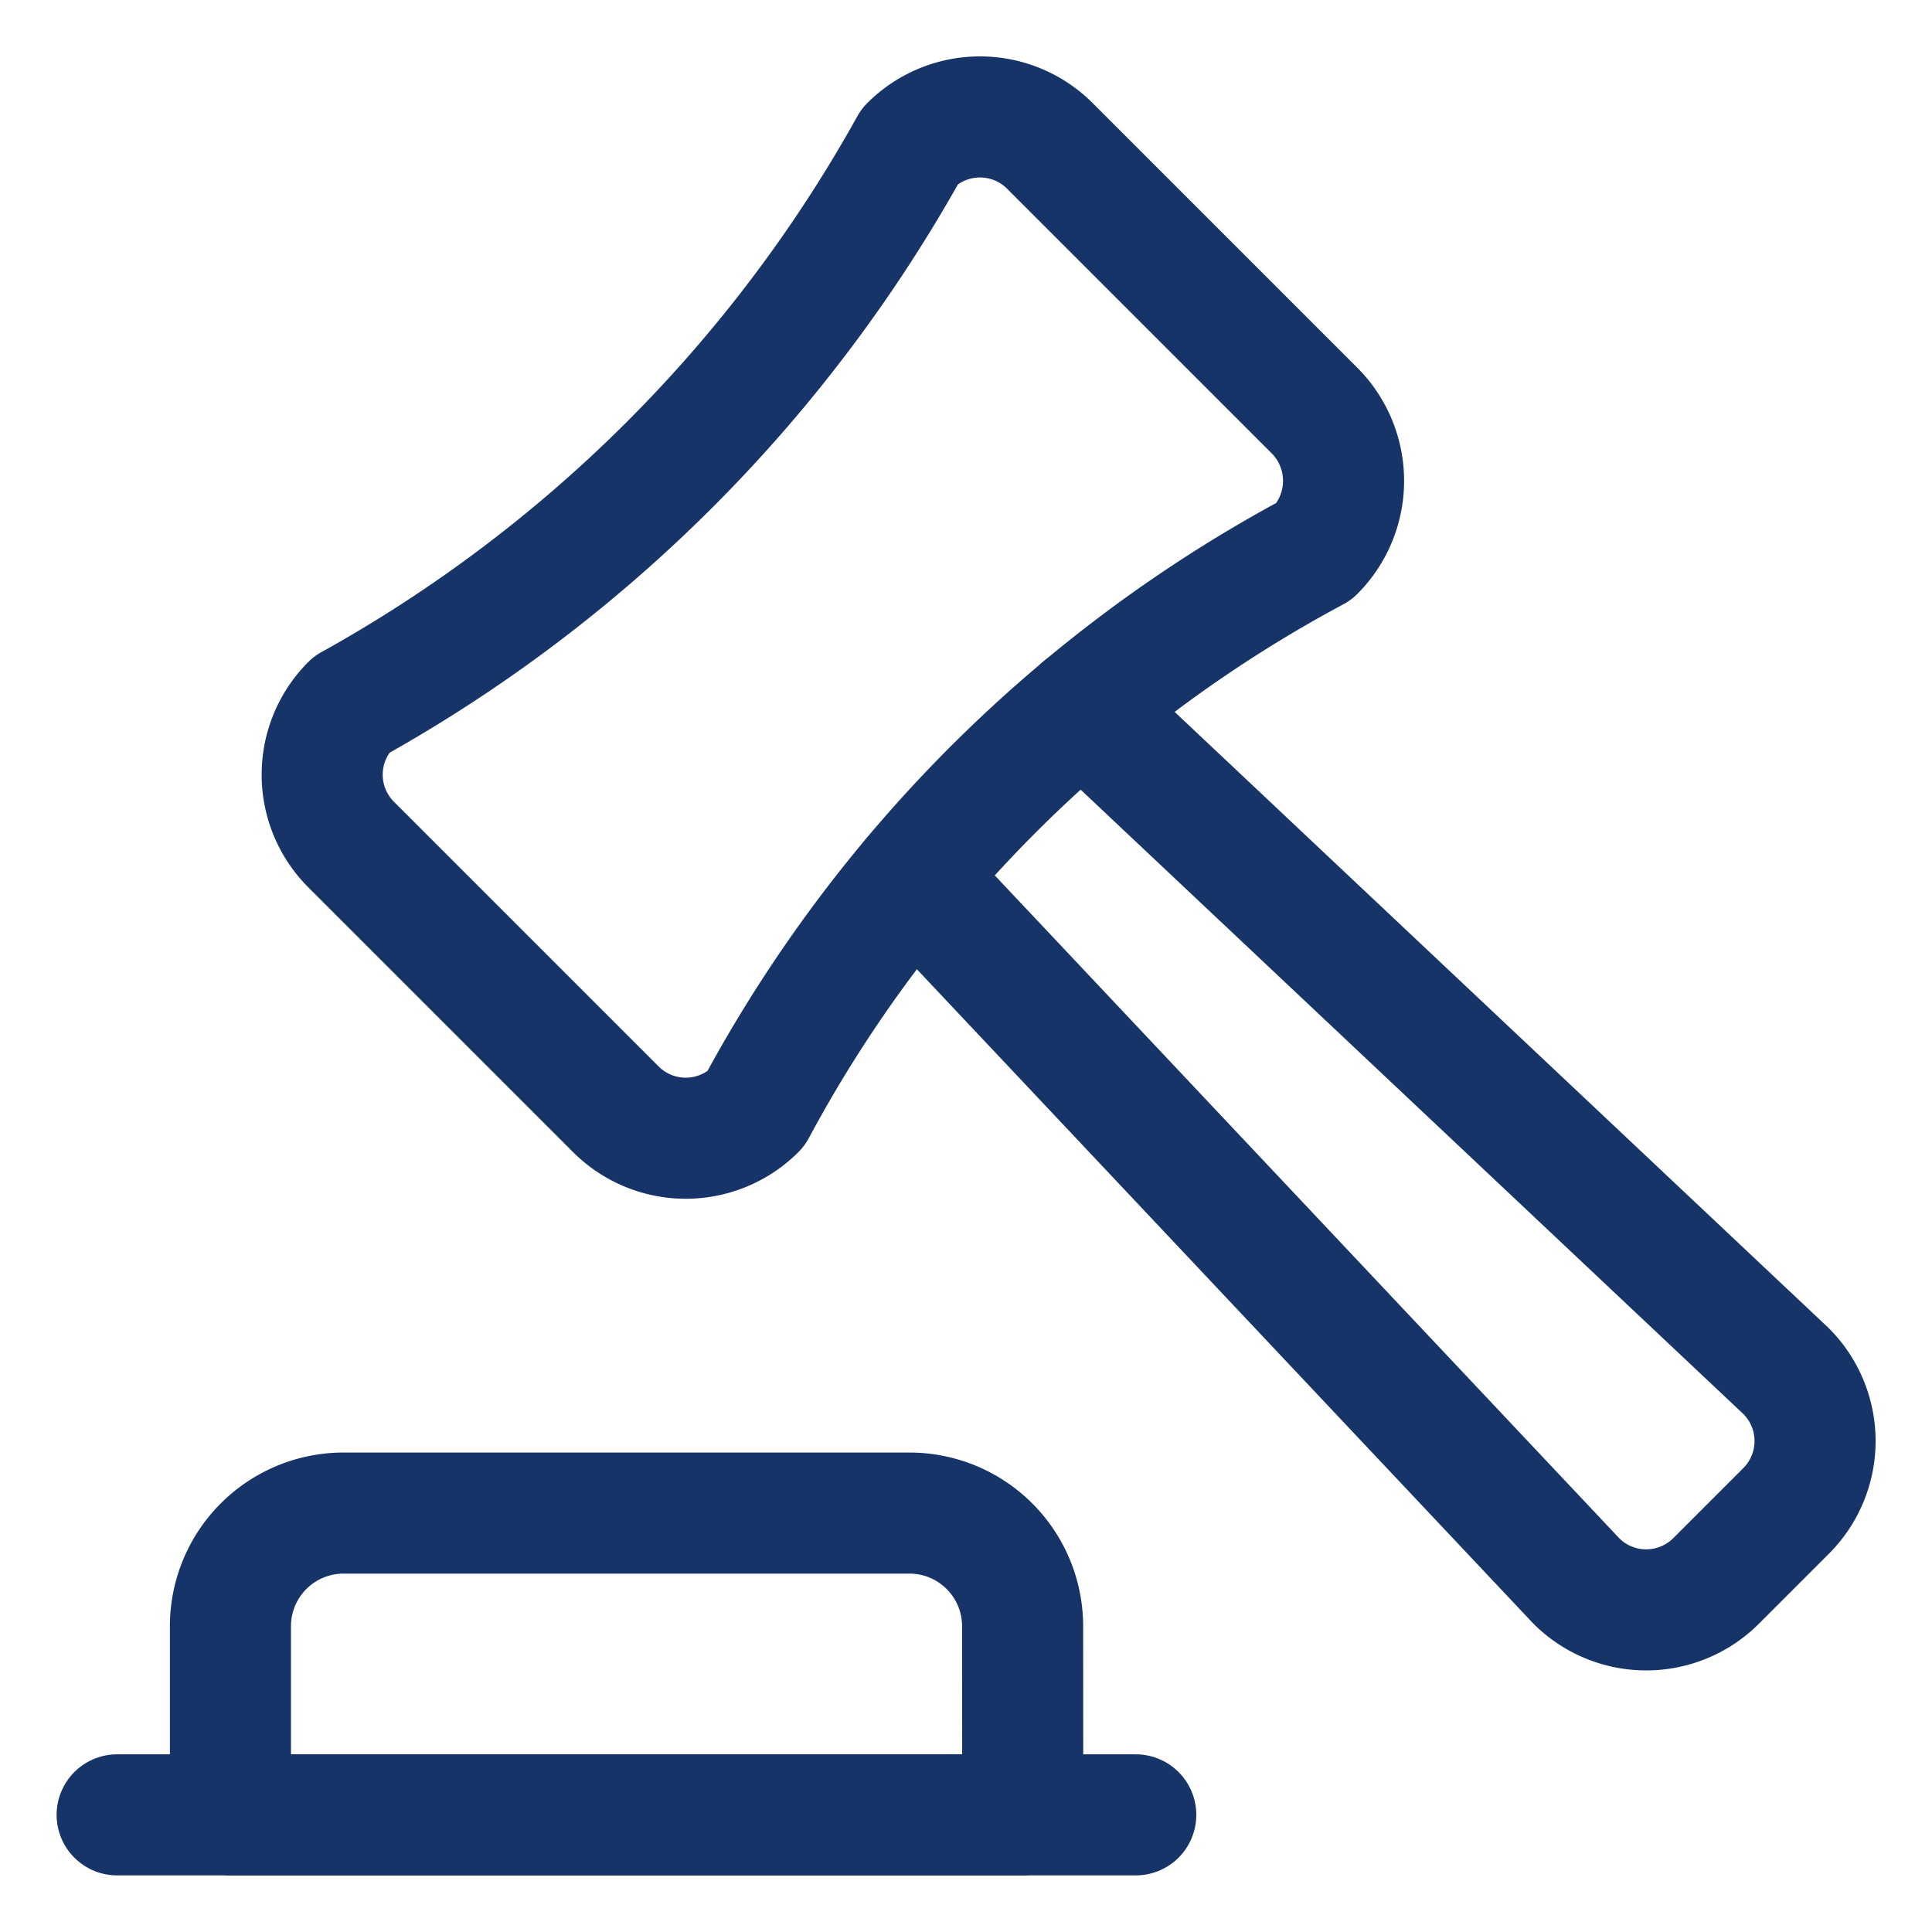
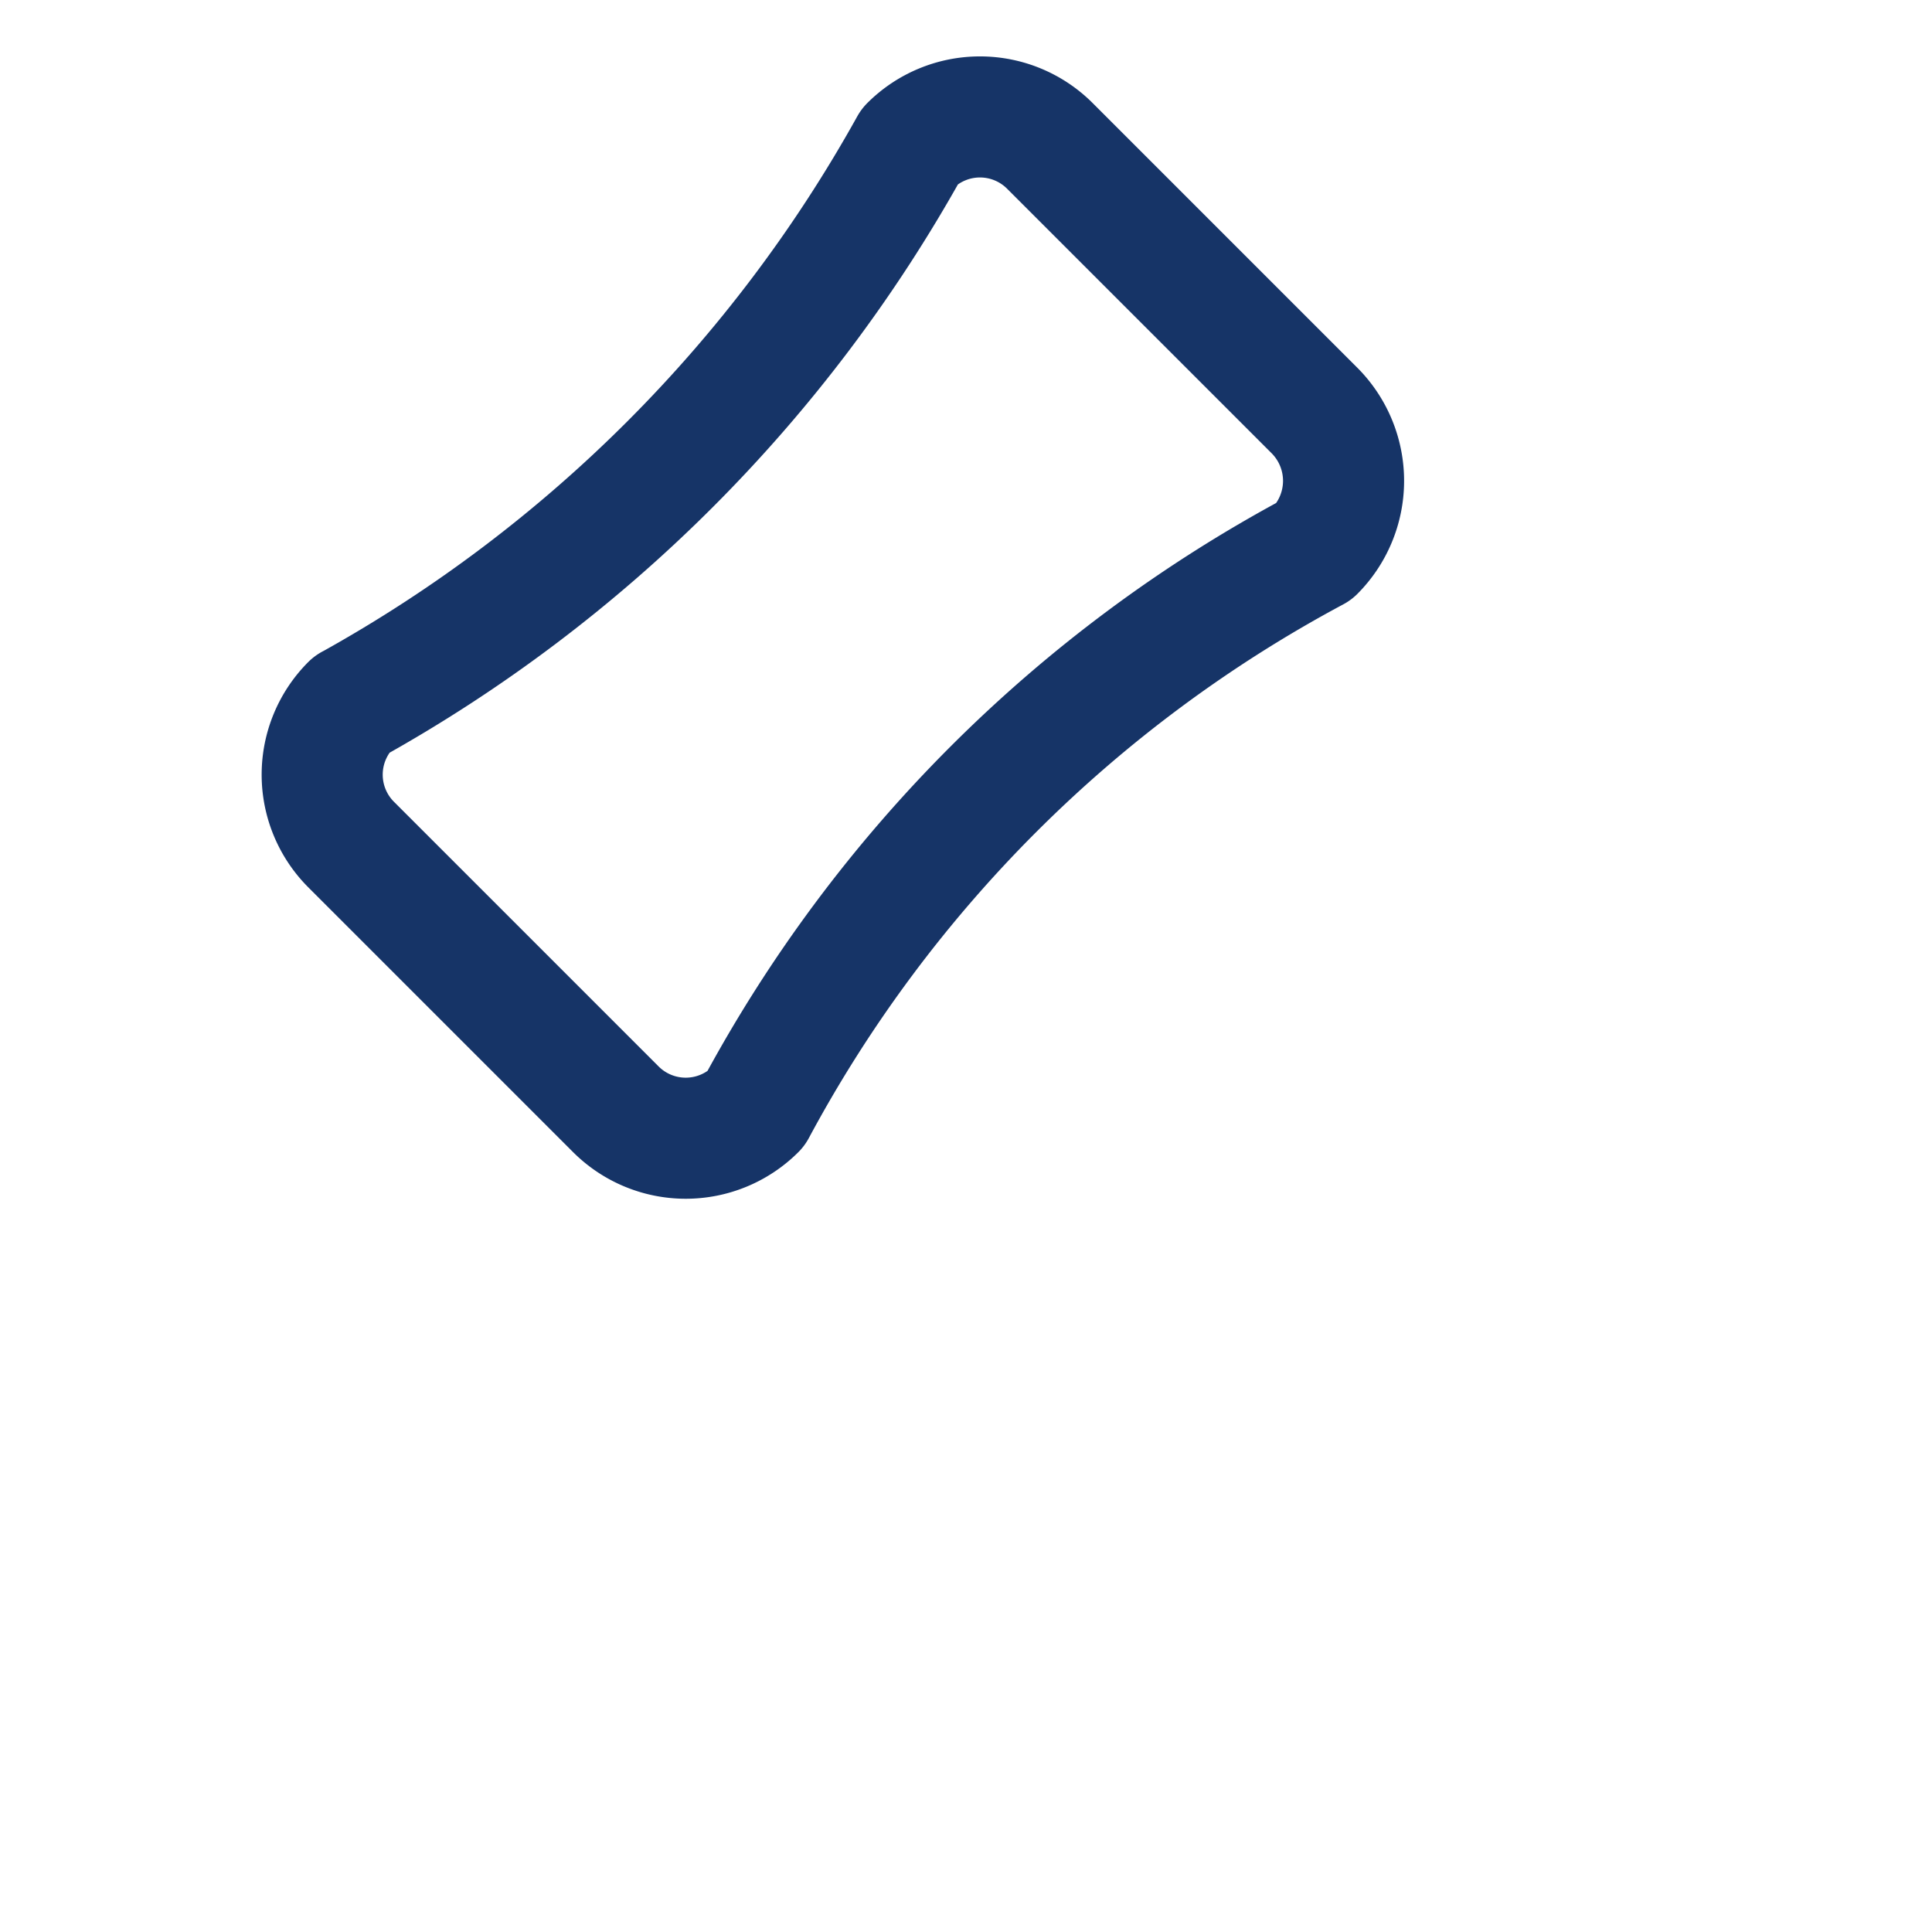
<svg xmlns="http://www.w3.org/2000/svg" viewBox="-0.94 -0.94 30 30" id="Legal-Hammer--Streamline-Ultimate" height="30" width="30">
  <desc>Legal Hammer Streamline Icon: https://streamlinehq.com</desc>
  <g>
-     <path d="m15.864 10.053 10.932 10.299a1.535 1.535 0 0 1 0 2.168l-1.09 1.09a1.535 1.535 0 0 1 -2.168 0l-10.299 -10.932" fill="none" stroke="#163467" stroke-linecap="round" stroke-linejoin="round" stroke-width="1.88" />
    <path d="M4.511 10.006a22.332 22.332 0 0 0 8.682 -8.682 1.535 1.535 0 0 1 2.168 0l4.113 4.113a1.547 1.547 0 0 1 0 2.179 21.195 21.195 0 0 0 -8.682 8.67 1.535 1.535 0 0 1 -2.168 0l-4.113 -4.113a1.535 1.535 0 0 1 0 -2.168Z" fill="none" stroke="#163467" stroke-linecap="round" stroke-linejoin="round" stroke-width="1.88" />
-     <path d="M14.939 24.312h0a1.757 1.757 0 0 0 -1.757 -1.757h-8.787a1.757 1.757 0 0 0 -1.757 1.757h0v2.929h12.303Z" fill="none" stroke="#163467" stroke-linecap="round" stroke-linejoin="round" stroke-width="1.88" />
-     <path d="m0.879 27.241 15.817 0" fill="none" stroke="#163467" stroke-linecap="round" stroke-linejoin="round" stroke-width="1.88" />
  </g>
</svg>